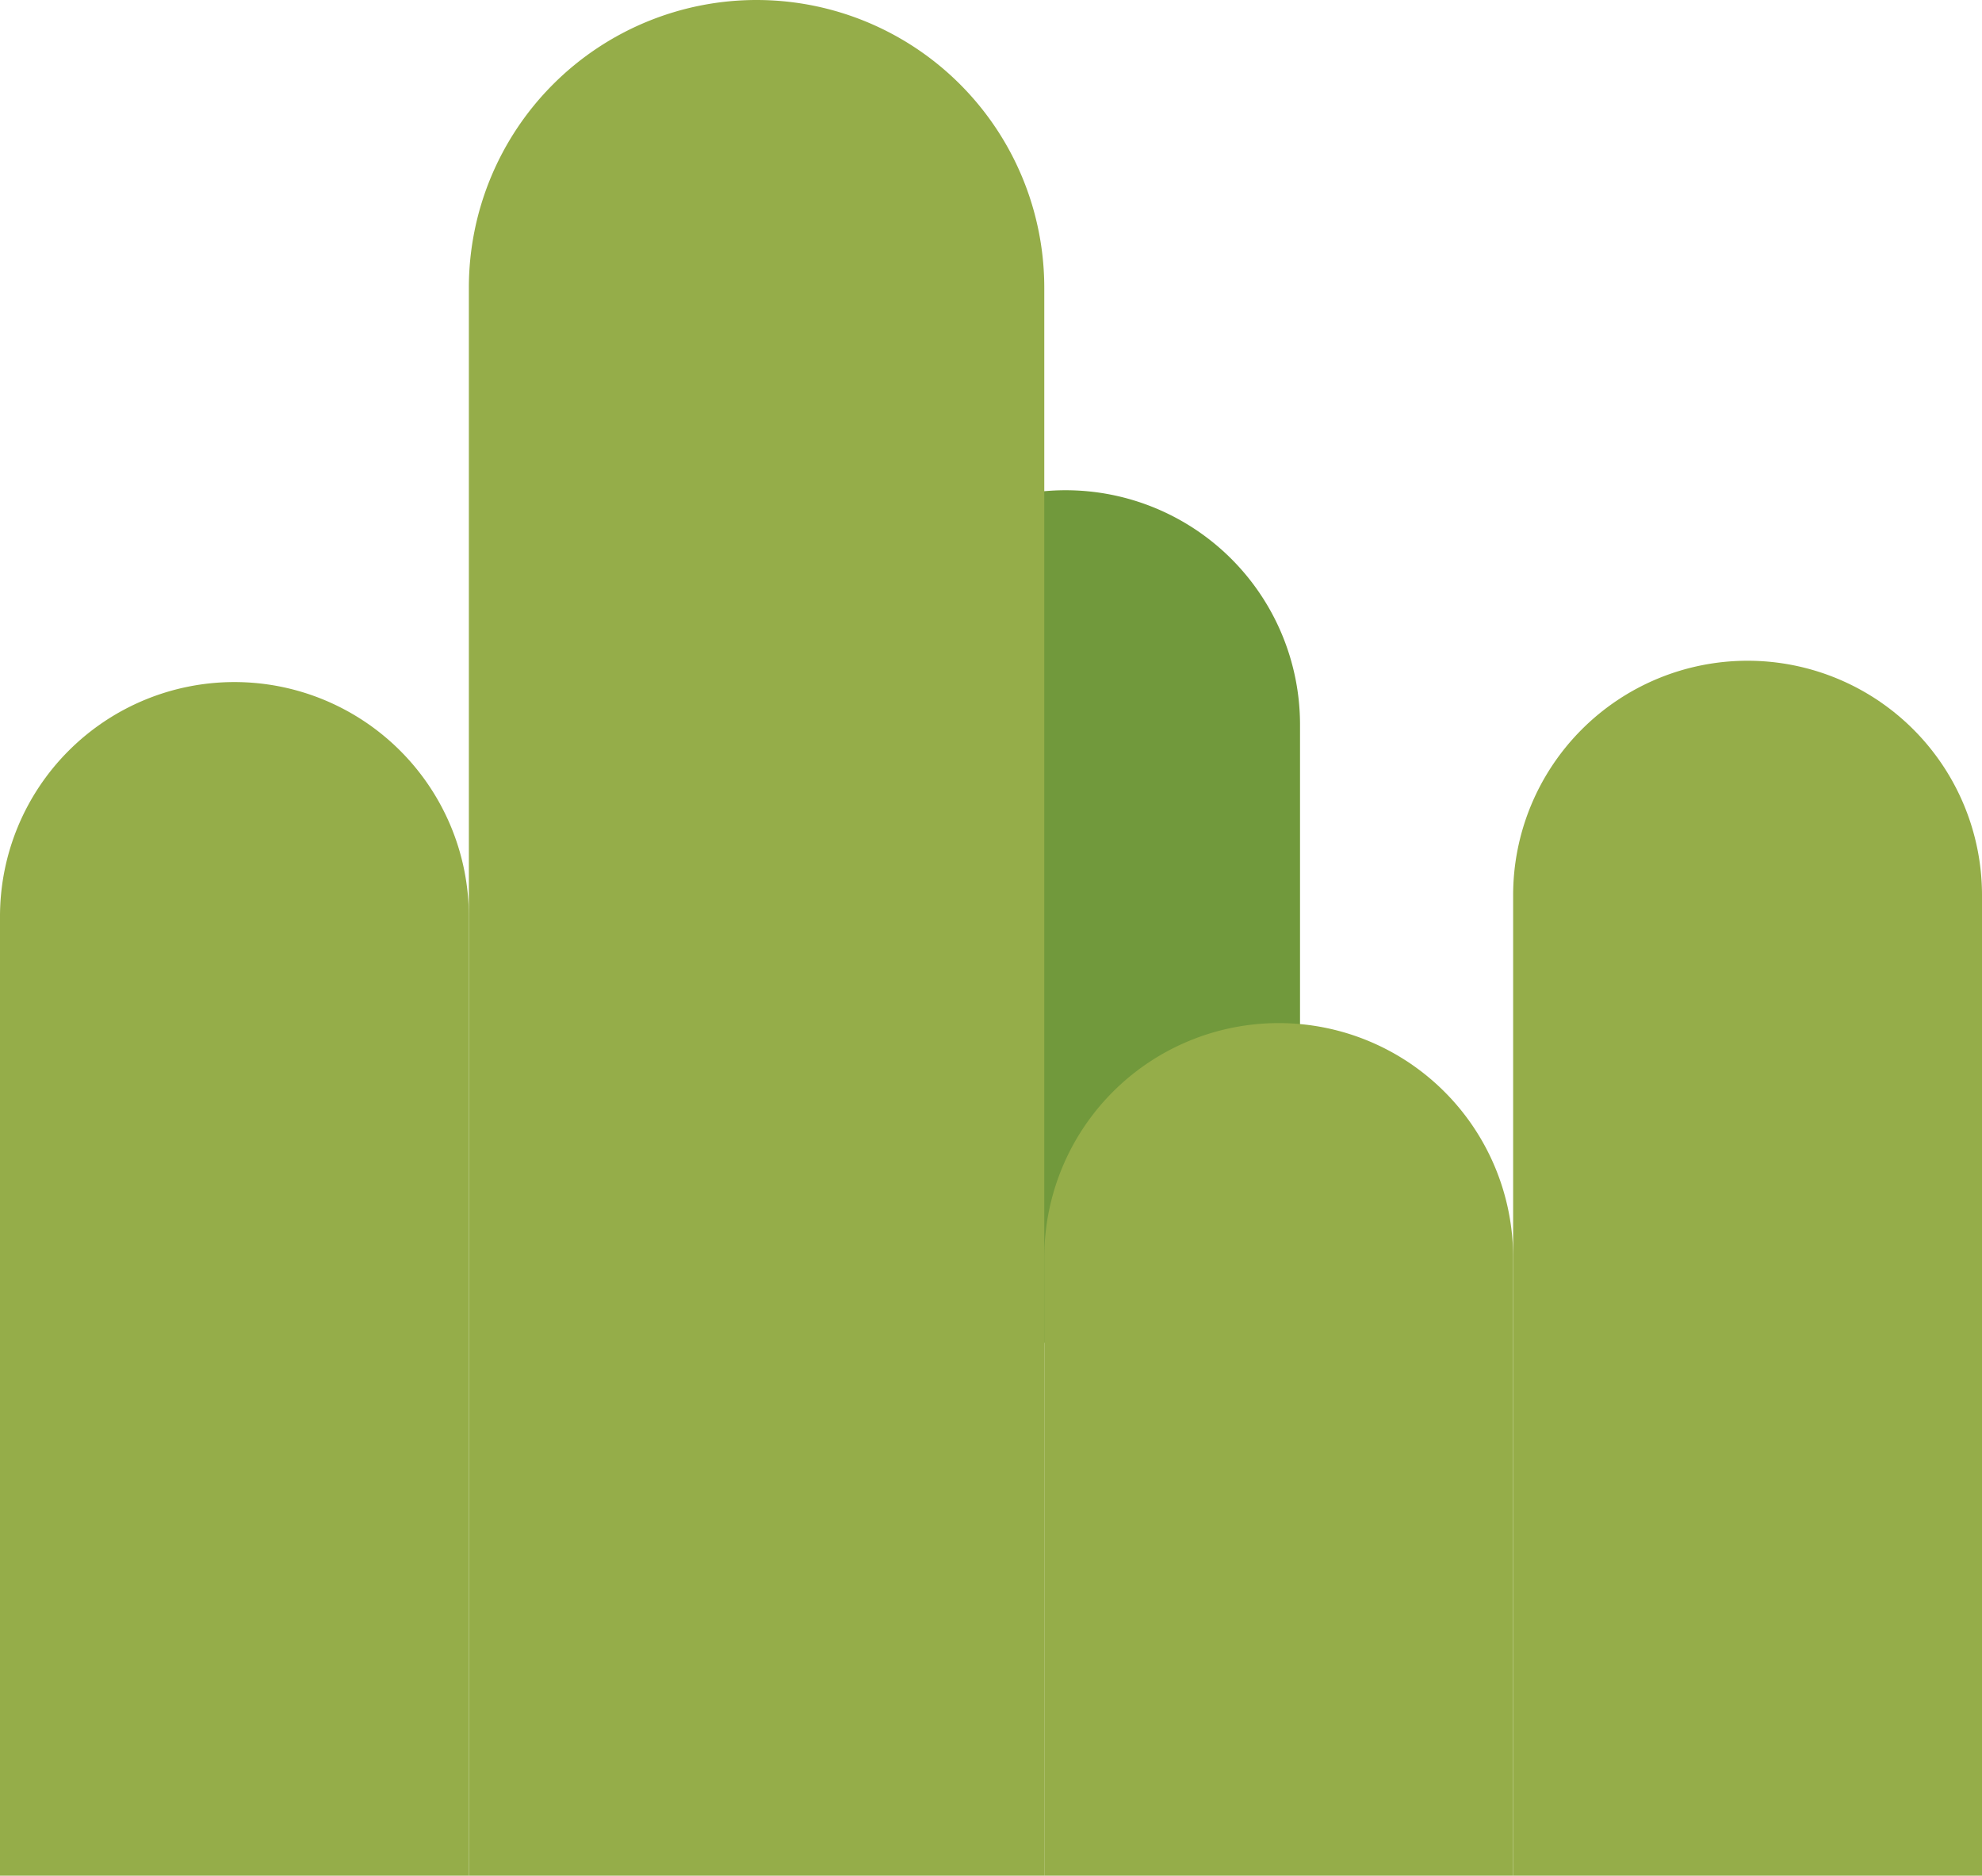
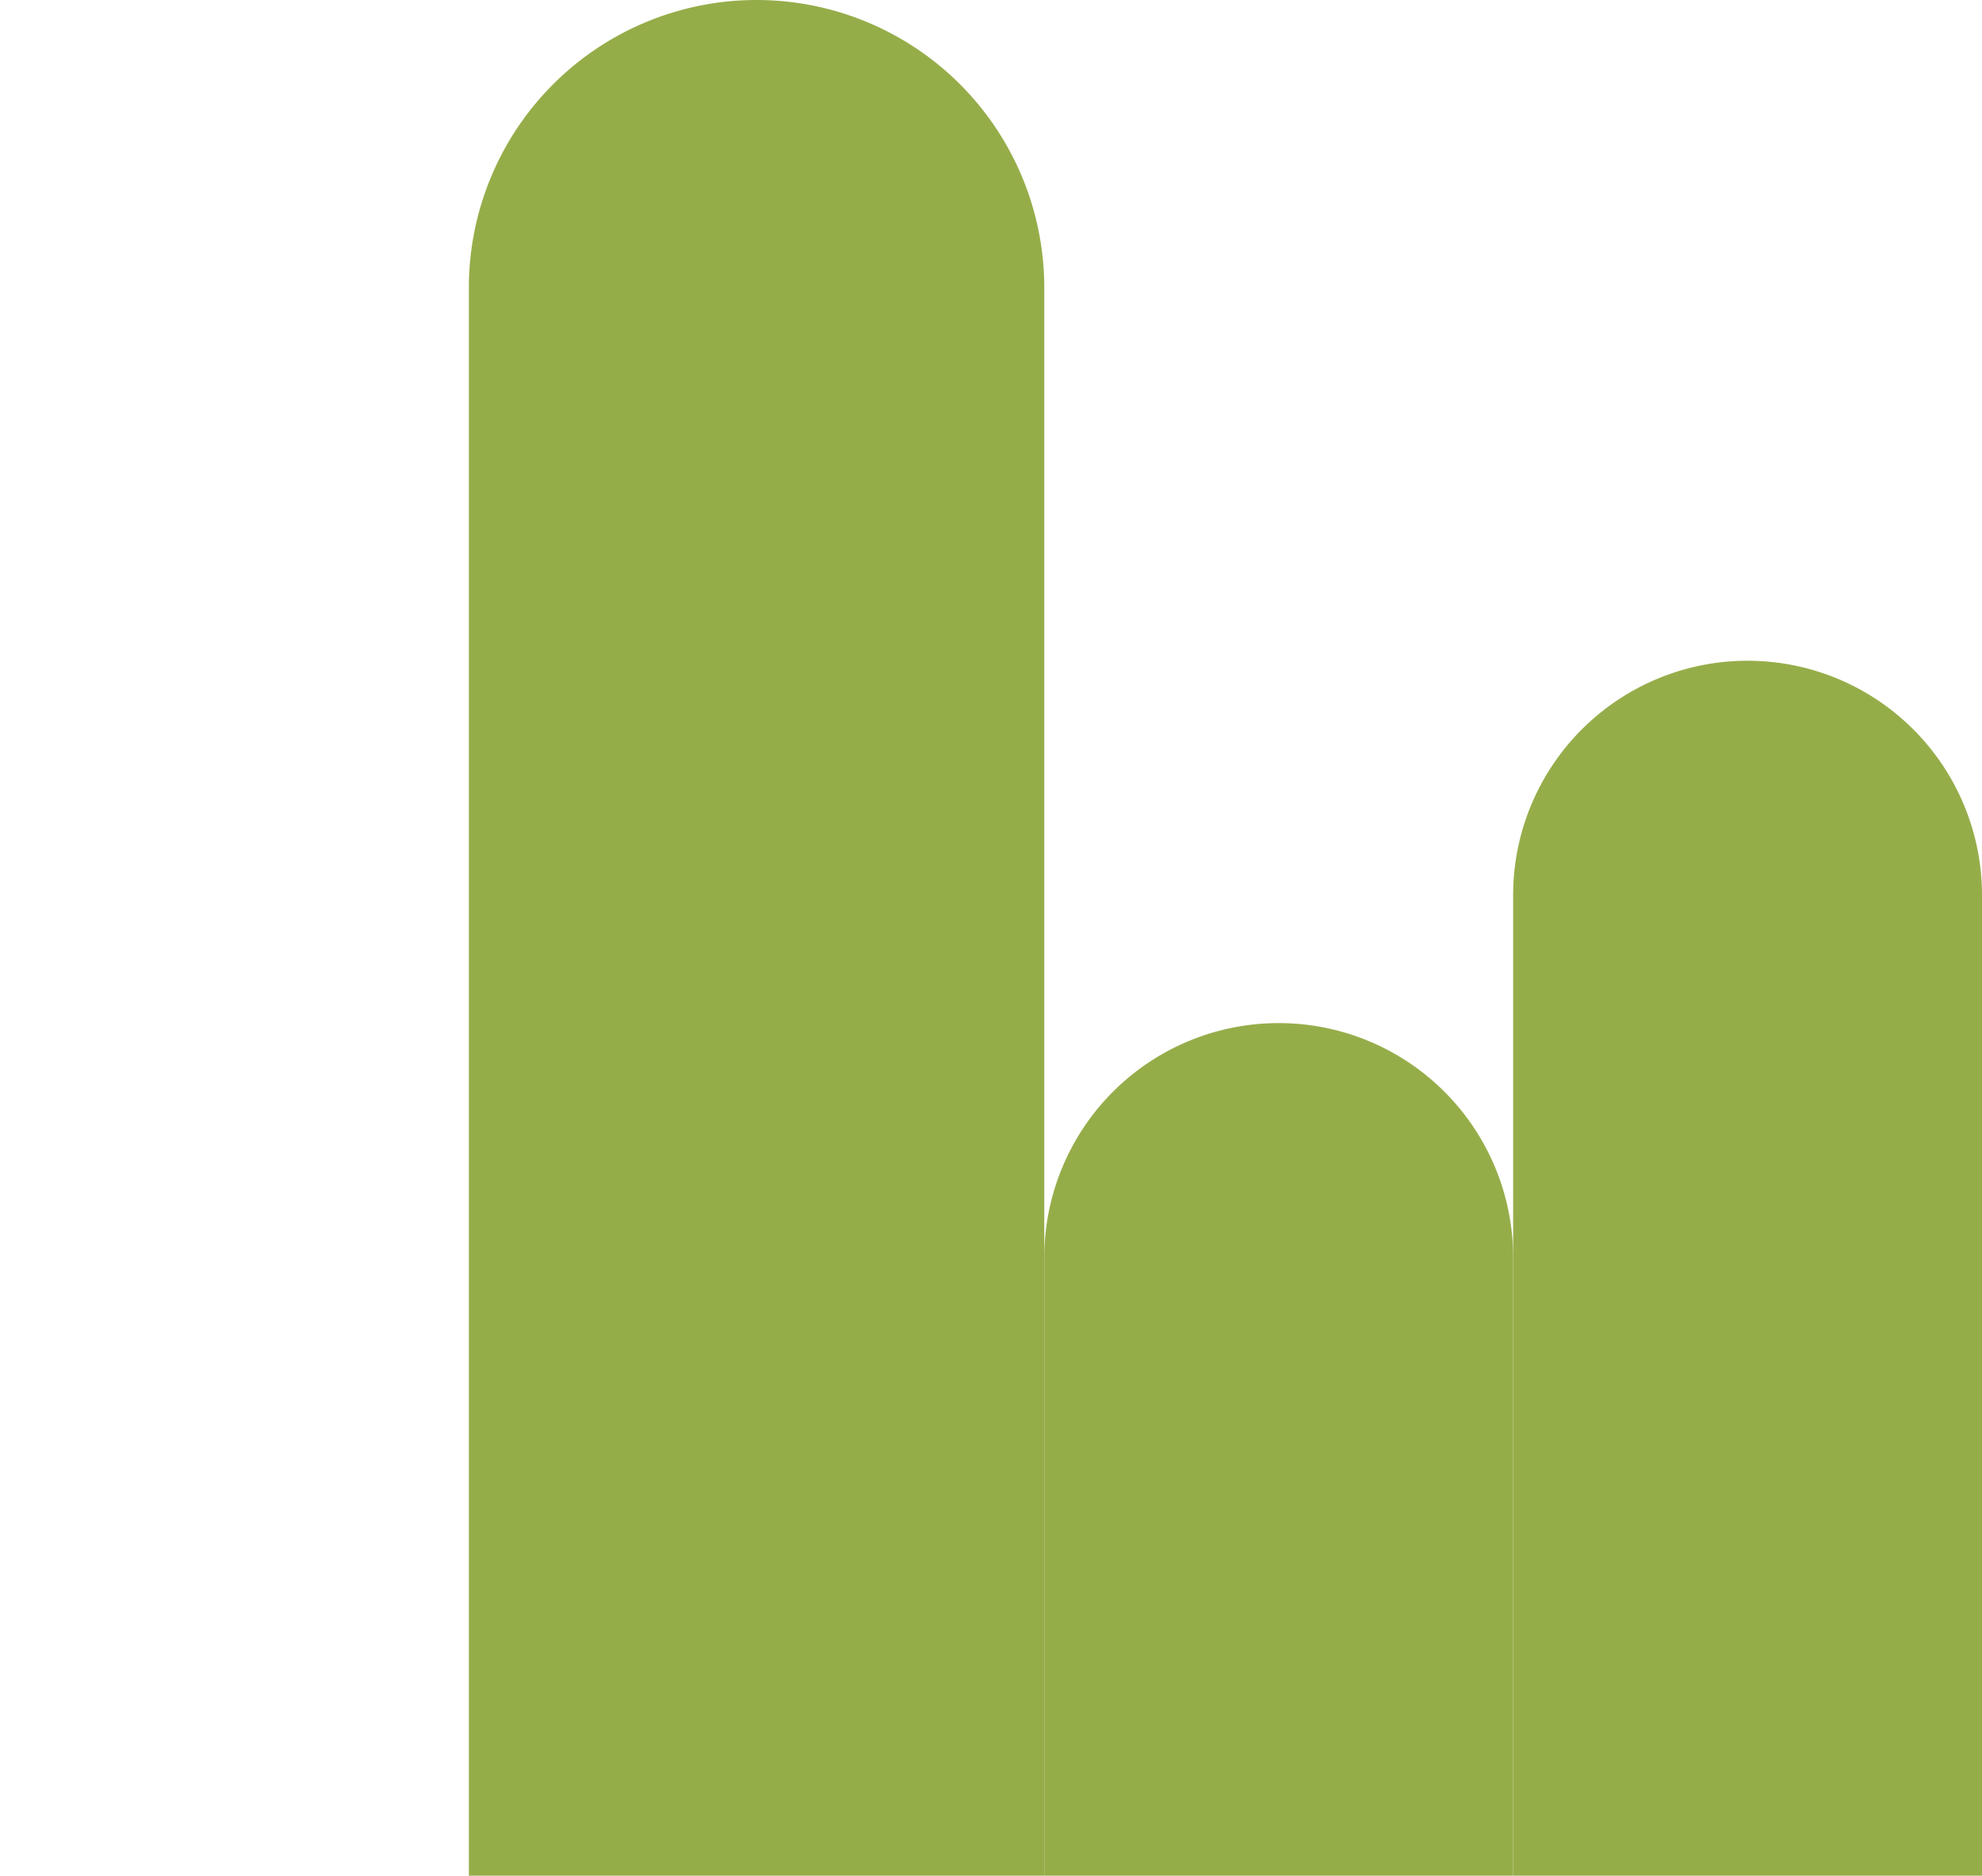
<svg xmlns="http://www.w3.org/2000/svg" viewBox="0 0 93 88">
  <defs>
    <style>.cls-1{fill:#71993c;}.cls-2{fill:#95ad49;}</style>
  </defs>
  <g id="Layer_2" data-name="Layer 2">
    <g id="Layer_1-2" data-name="Layer 1">
-       <path class="cls-1" d="M50,23h0A11,11,0,0,1,61,34V63a0,0,0,0,1,0,0H39a0,0,0,0,1,0,0V34A11,11,0,0,1,50,23Z" />
-       <path class="cls-2" d="M11,32h0A11,11,0,0,1,22,43V88a0,0,0,0,1,0,0H0a0,0,0,0,1,0,0V43A11,11,0,0,1,11,32Z" />
      <path class="cls-2" d="M35.5,0h0A13.5,13.5,0,0,1,49,13.5V88a0,0,0,0,1,0,0H22a0,0,0,0,1,0,0V13.5A13.5,13.5,0,0,1,35.5,0Z" />
      <path class="cls-2" d="M60,48h0A11,11,0,0,1,71,59V88a0,0,0,0,1,0,0H49a0,0,0,0,1,0,0V59A11,11,0,0,1,60,48Z" />
-       <path class="cls-2" d="M82,31h0A11,11,0,0,1,93,42V88a0,0,0,0,1,0,0H71a0,0,0,0,1,0,0V42A11,11,0,0,1,82,31Z" />
+       <path class="cls-2" d="M82,31A11,11,0,0,1,93,42V88a0,0,0,0,1,0,0H71a0,0,0,0,1,0,0V42A11,11,0,0,1,82,31Z" />
    </g>
  </g>
</svg>